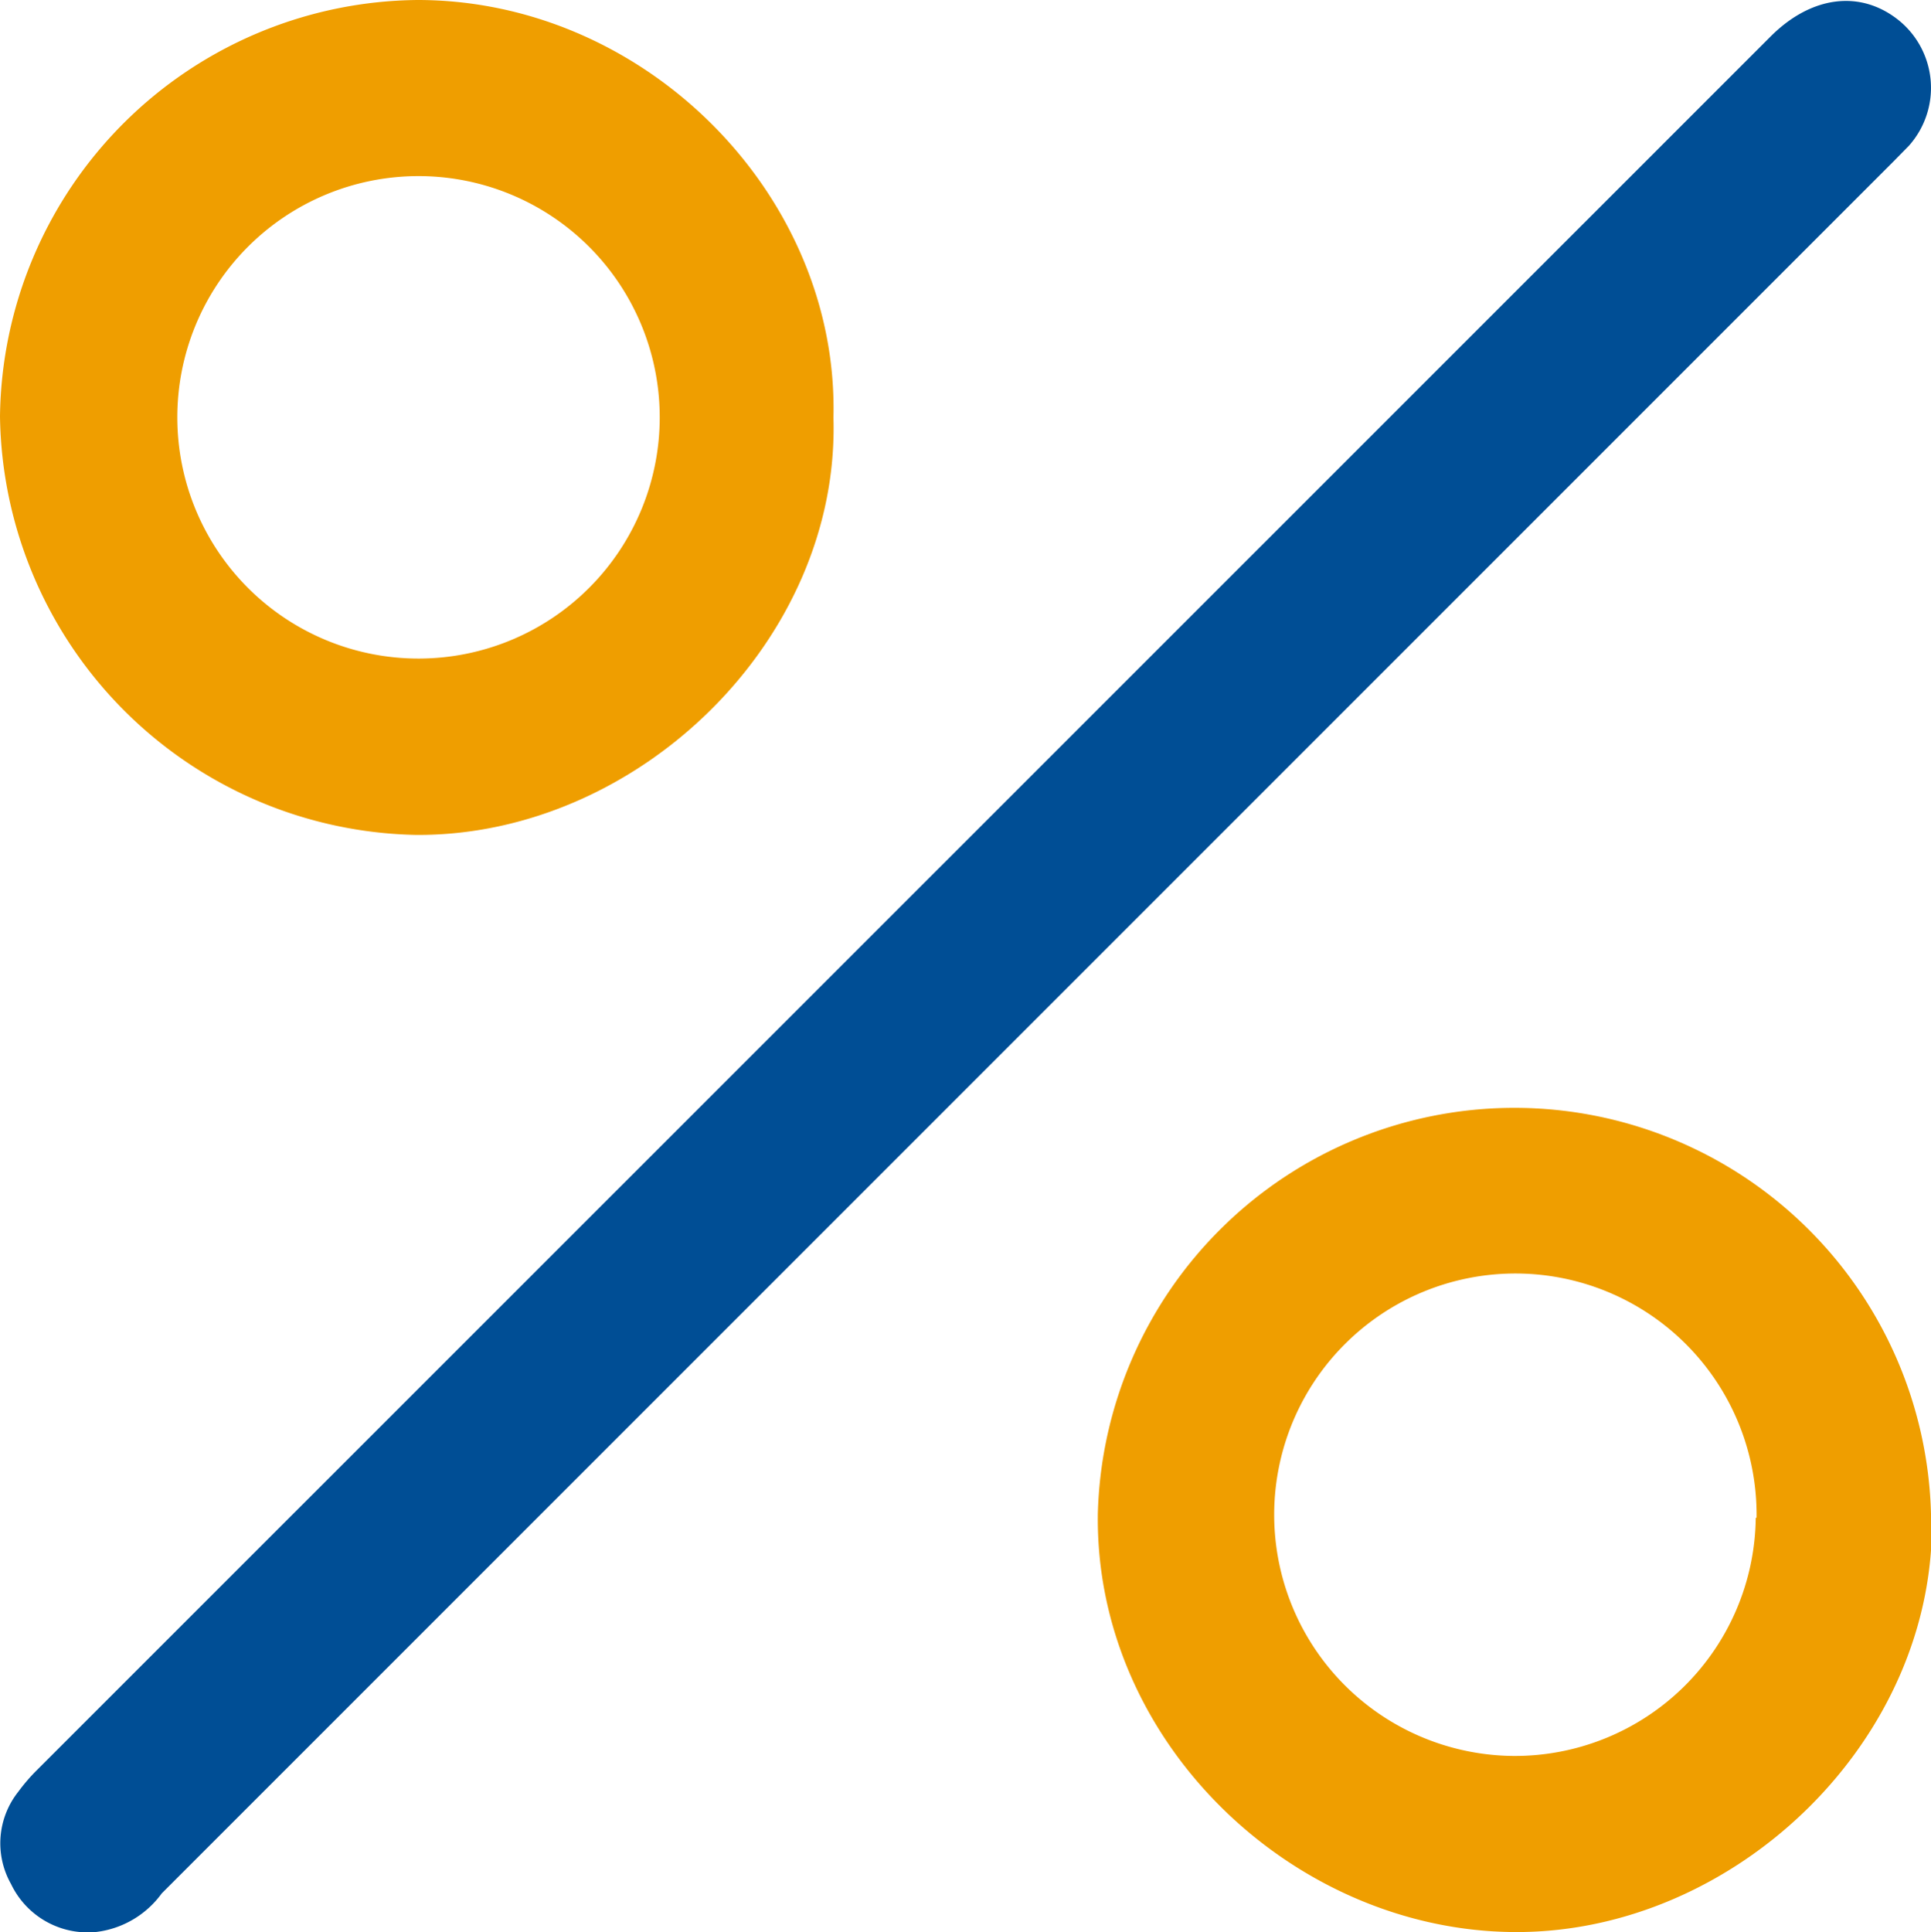
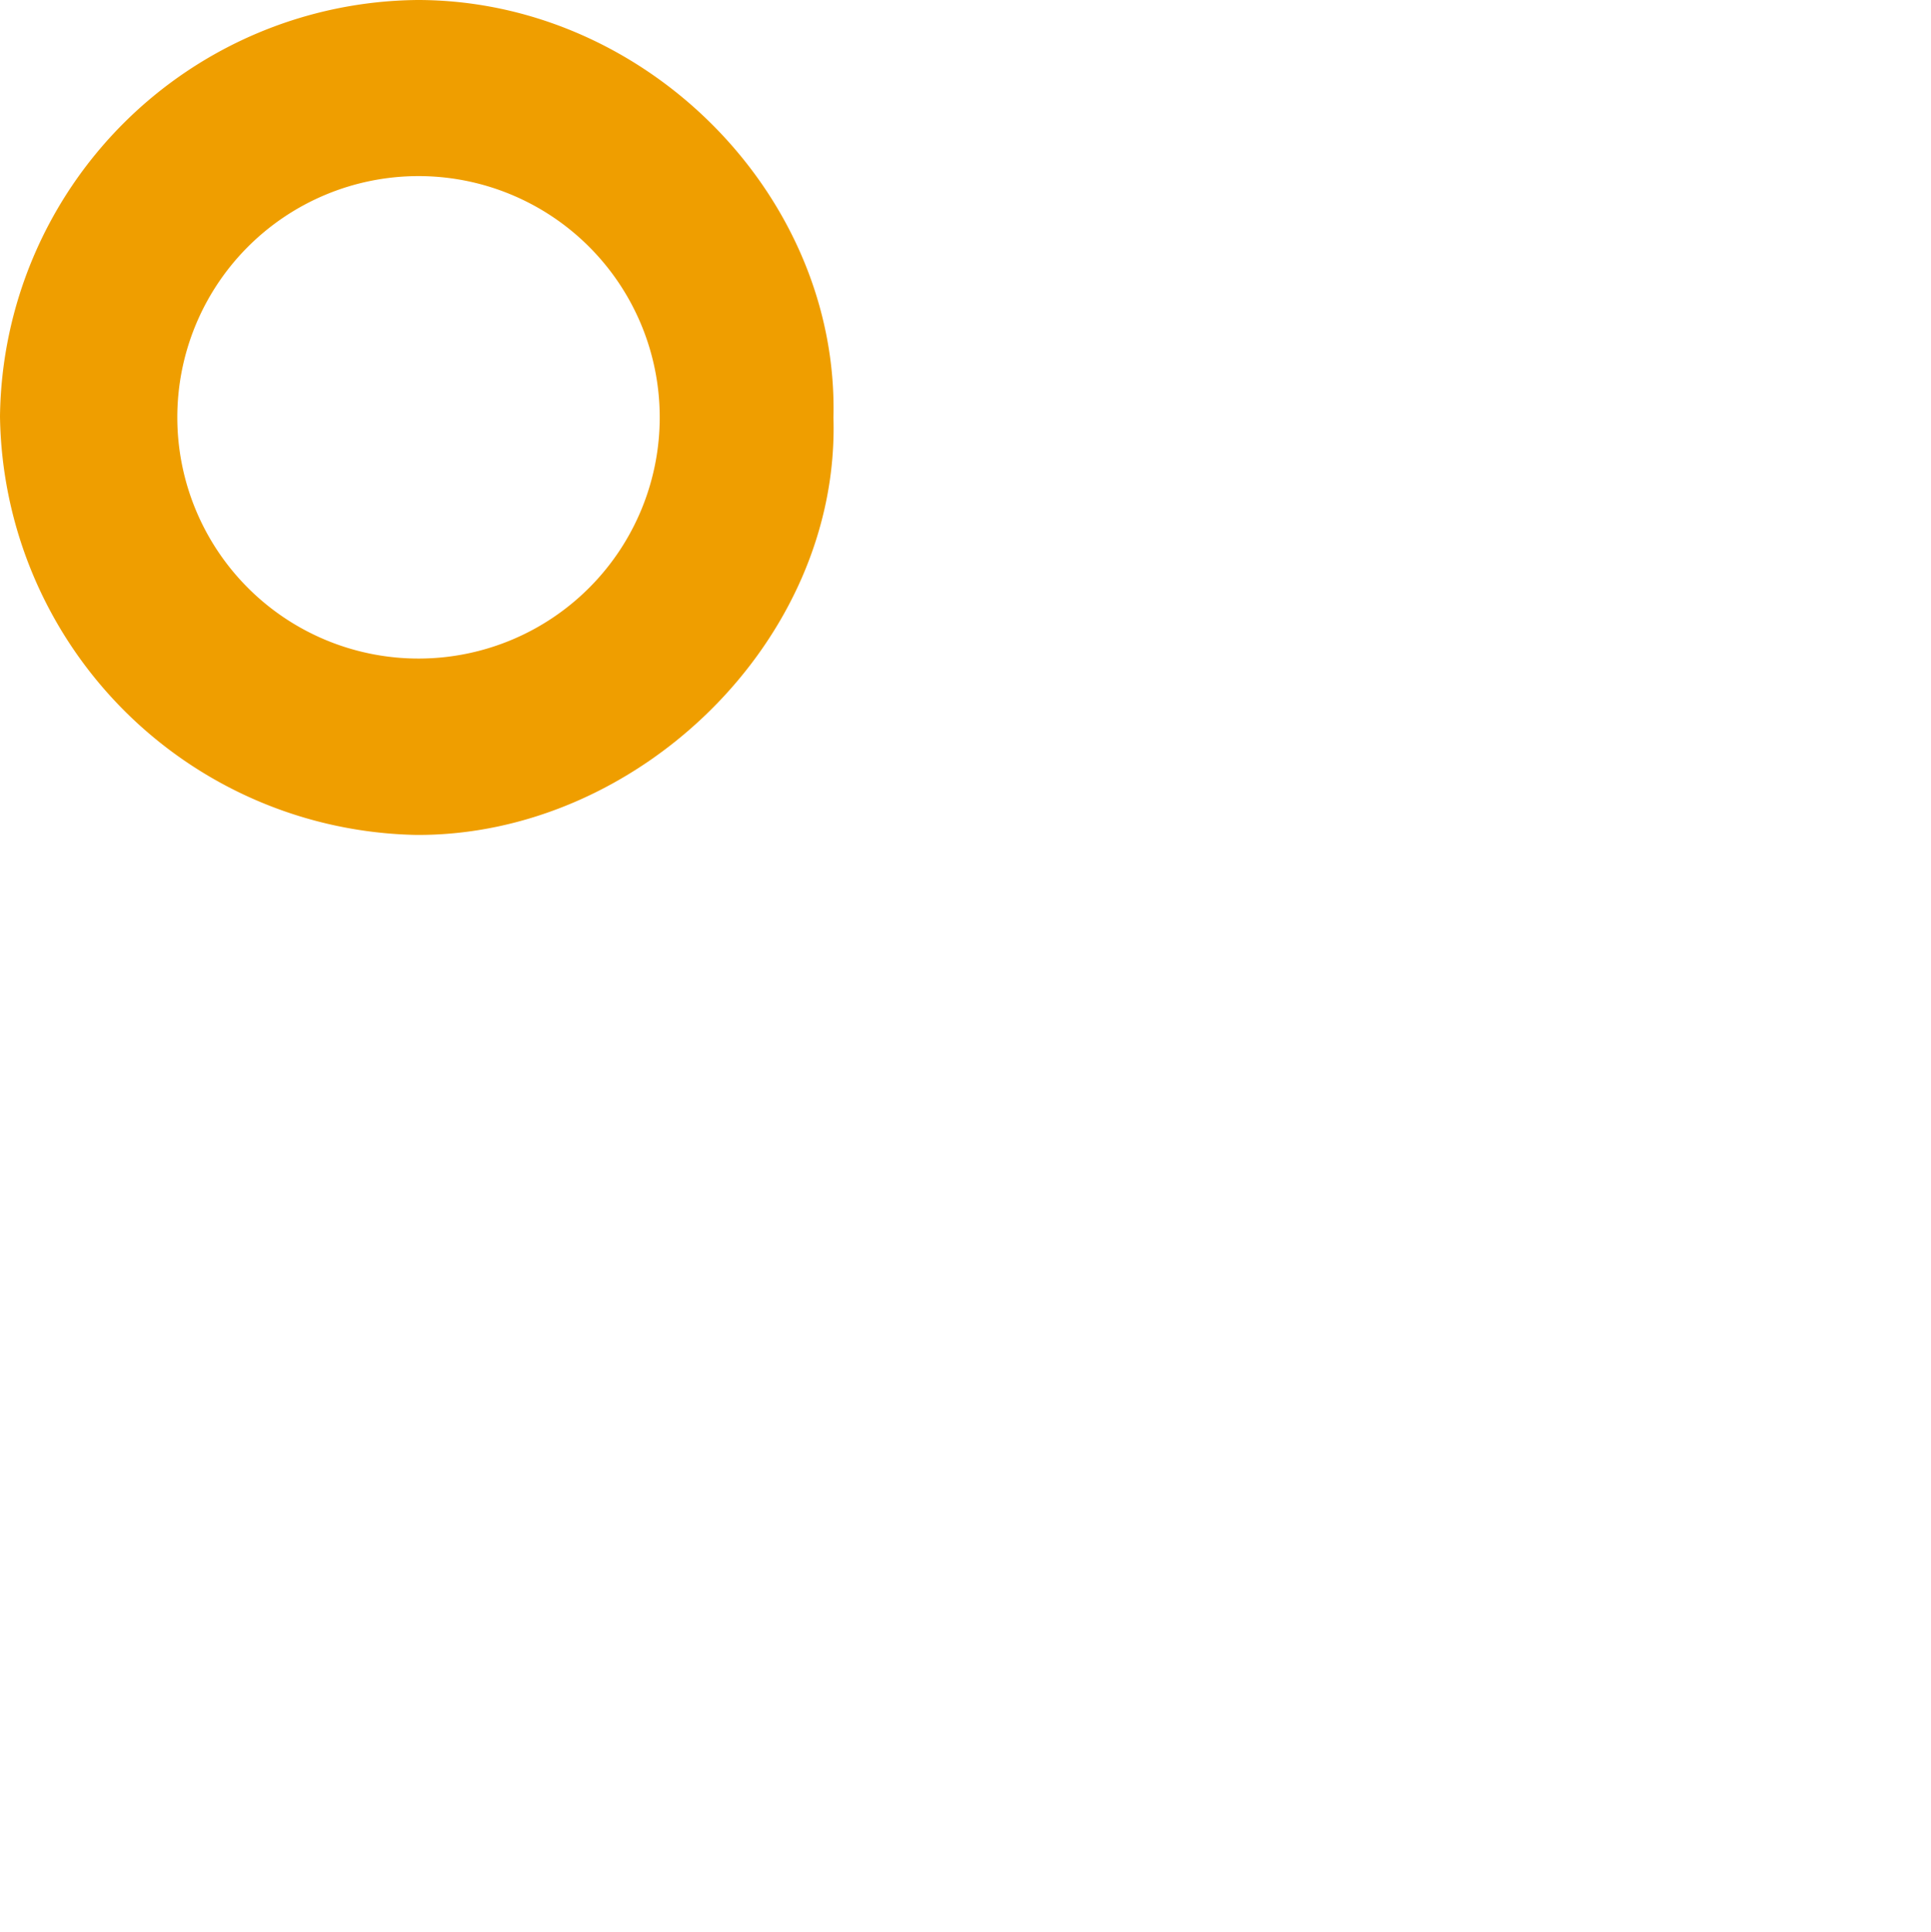
<svg xmlns="http://www.w3.org/2000/svg" id="Layer_1" data-name="Layer 1" viewBox="0 0 69.97 70.01">
  <defs>
    <style>.cls-1{fill:#004e95;}.cls-2{fill:#ef9e00;}</style>
  </defs>
  <g id="TxvpLq">
-     <path class="cls-1" d="M3.46,70A3.08,3.08,0,0,1,.4,68.26a3,3,0,0,1,.26-3.34,6.69,6.69,0,0,1,.65-.76L64.16,1.32c1.48-1.48,3.27-1.7,4.66-.57a3.15,3.15,0,0,1,.35,4.53l-.56.57L5.86,68.6A3.44,3.44,0,0,1,3.46,70Z" />
    <path class="cls-2" d="M30.2,15.13c.24,8.07-7.09,15.16-15.11,15.12A15.38,15.38,0,0,1,0,15.09,15.27,15.27,0,0,1,15.13,0C23.4,0,30.4,7.08,30.2,15.13Zm-15,8.73a8.74,8.74,0,1,0-.07-17.48,8.74,8.74,0,0,0,.07,17.48Z" />
-     <path class="cls-2" d="M70,54.88C70.21,63,62.89,70.05,54.87,70s-15.2-6.89-15.09-15.15a15.1,15.1,0,0,1,30.19,0Zm-6.35.1a8.74,8.74,0,1,0-8.81,8.64A8.73,8.73,0,0,0,63.62,55Z" />
  </g>
</svg>